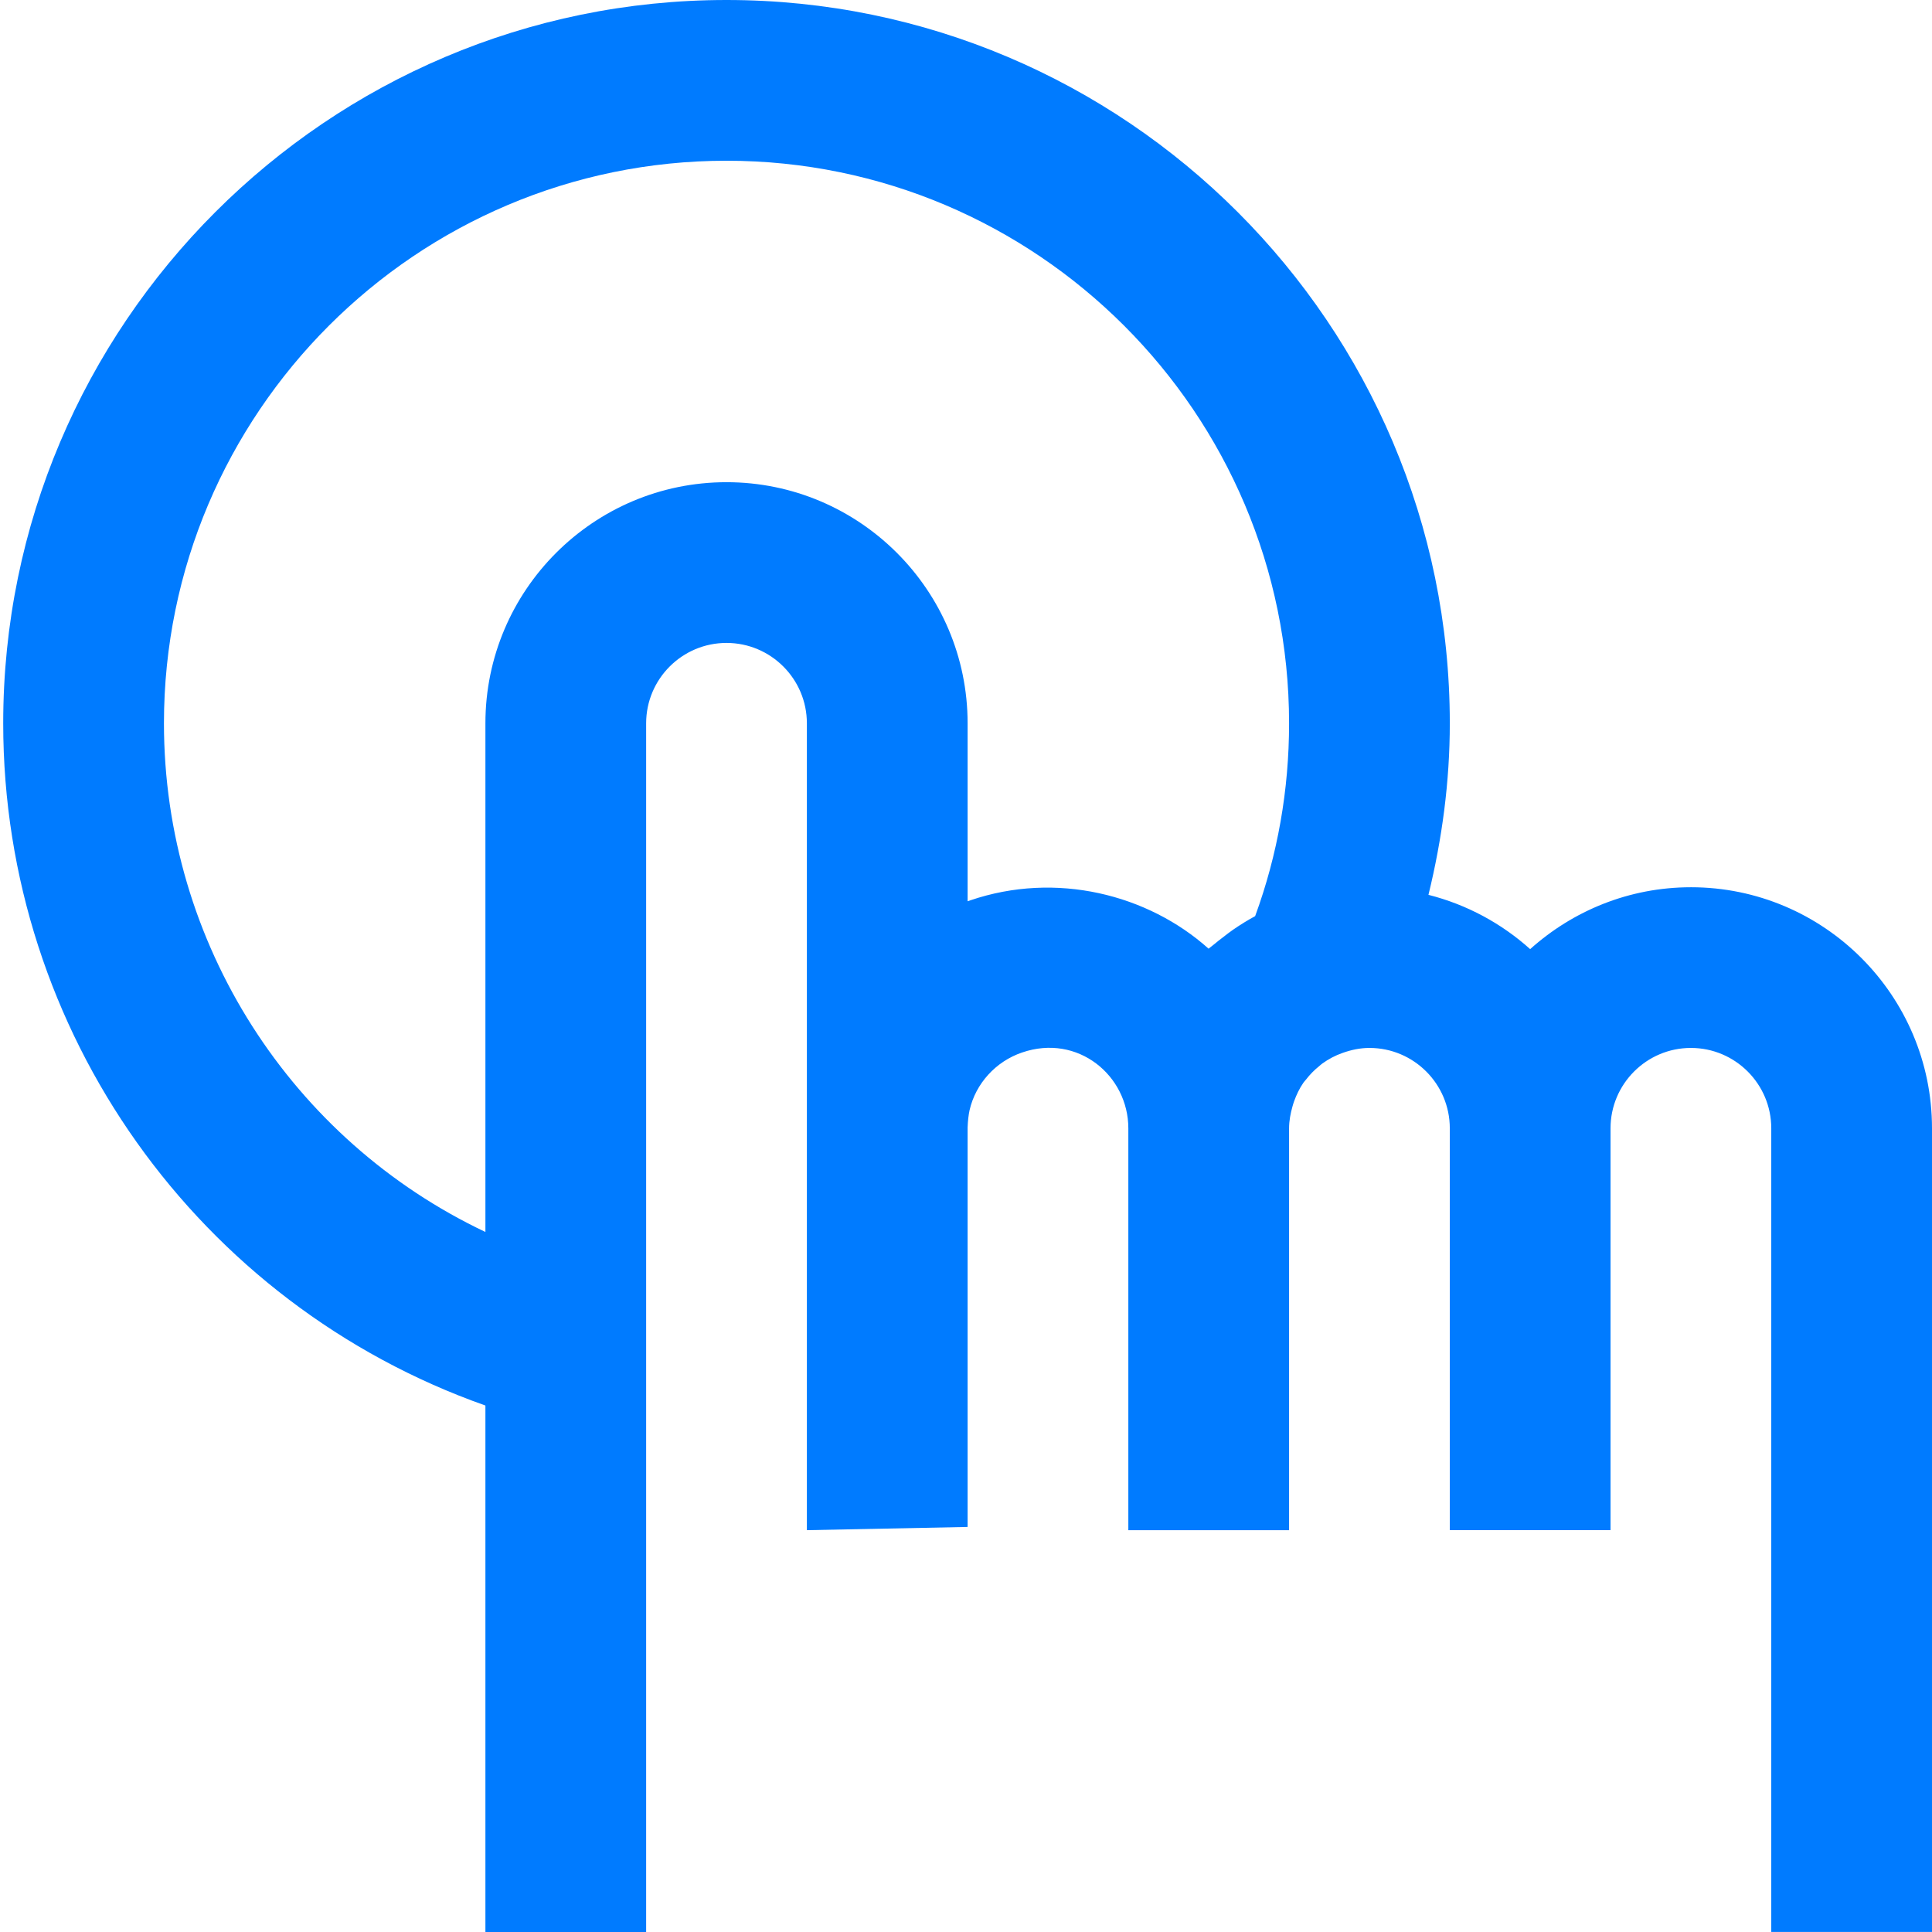
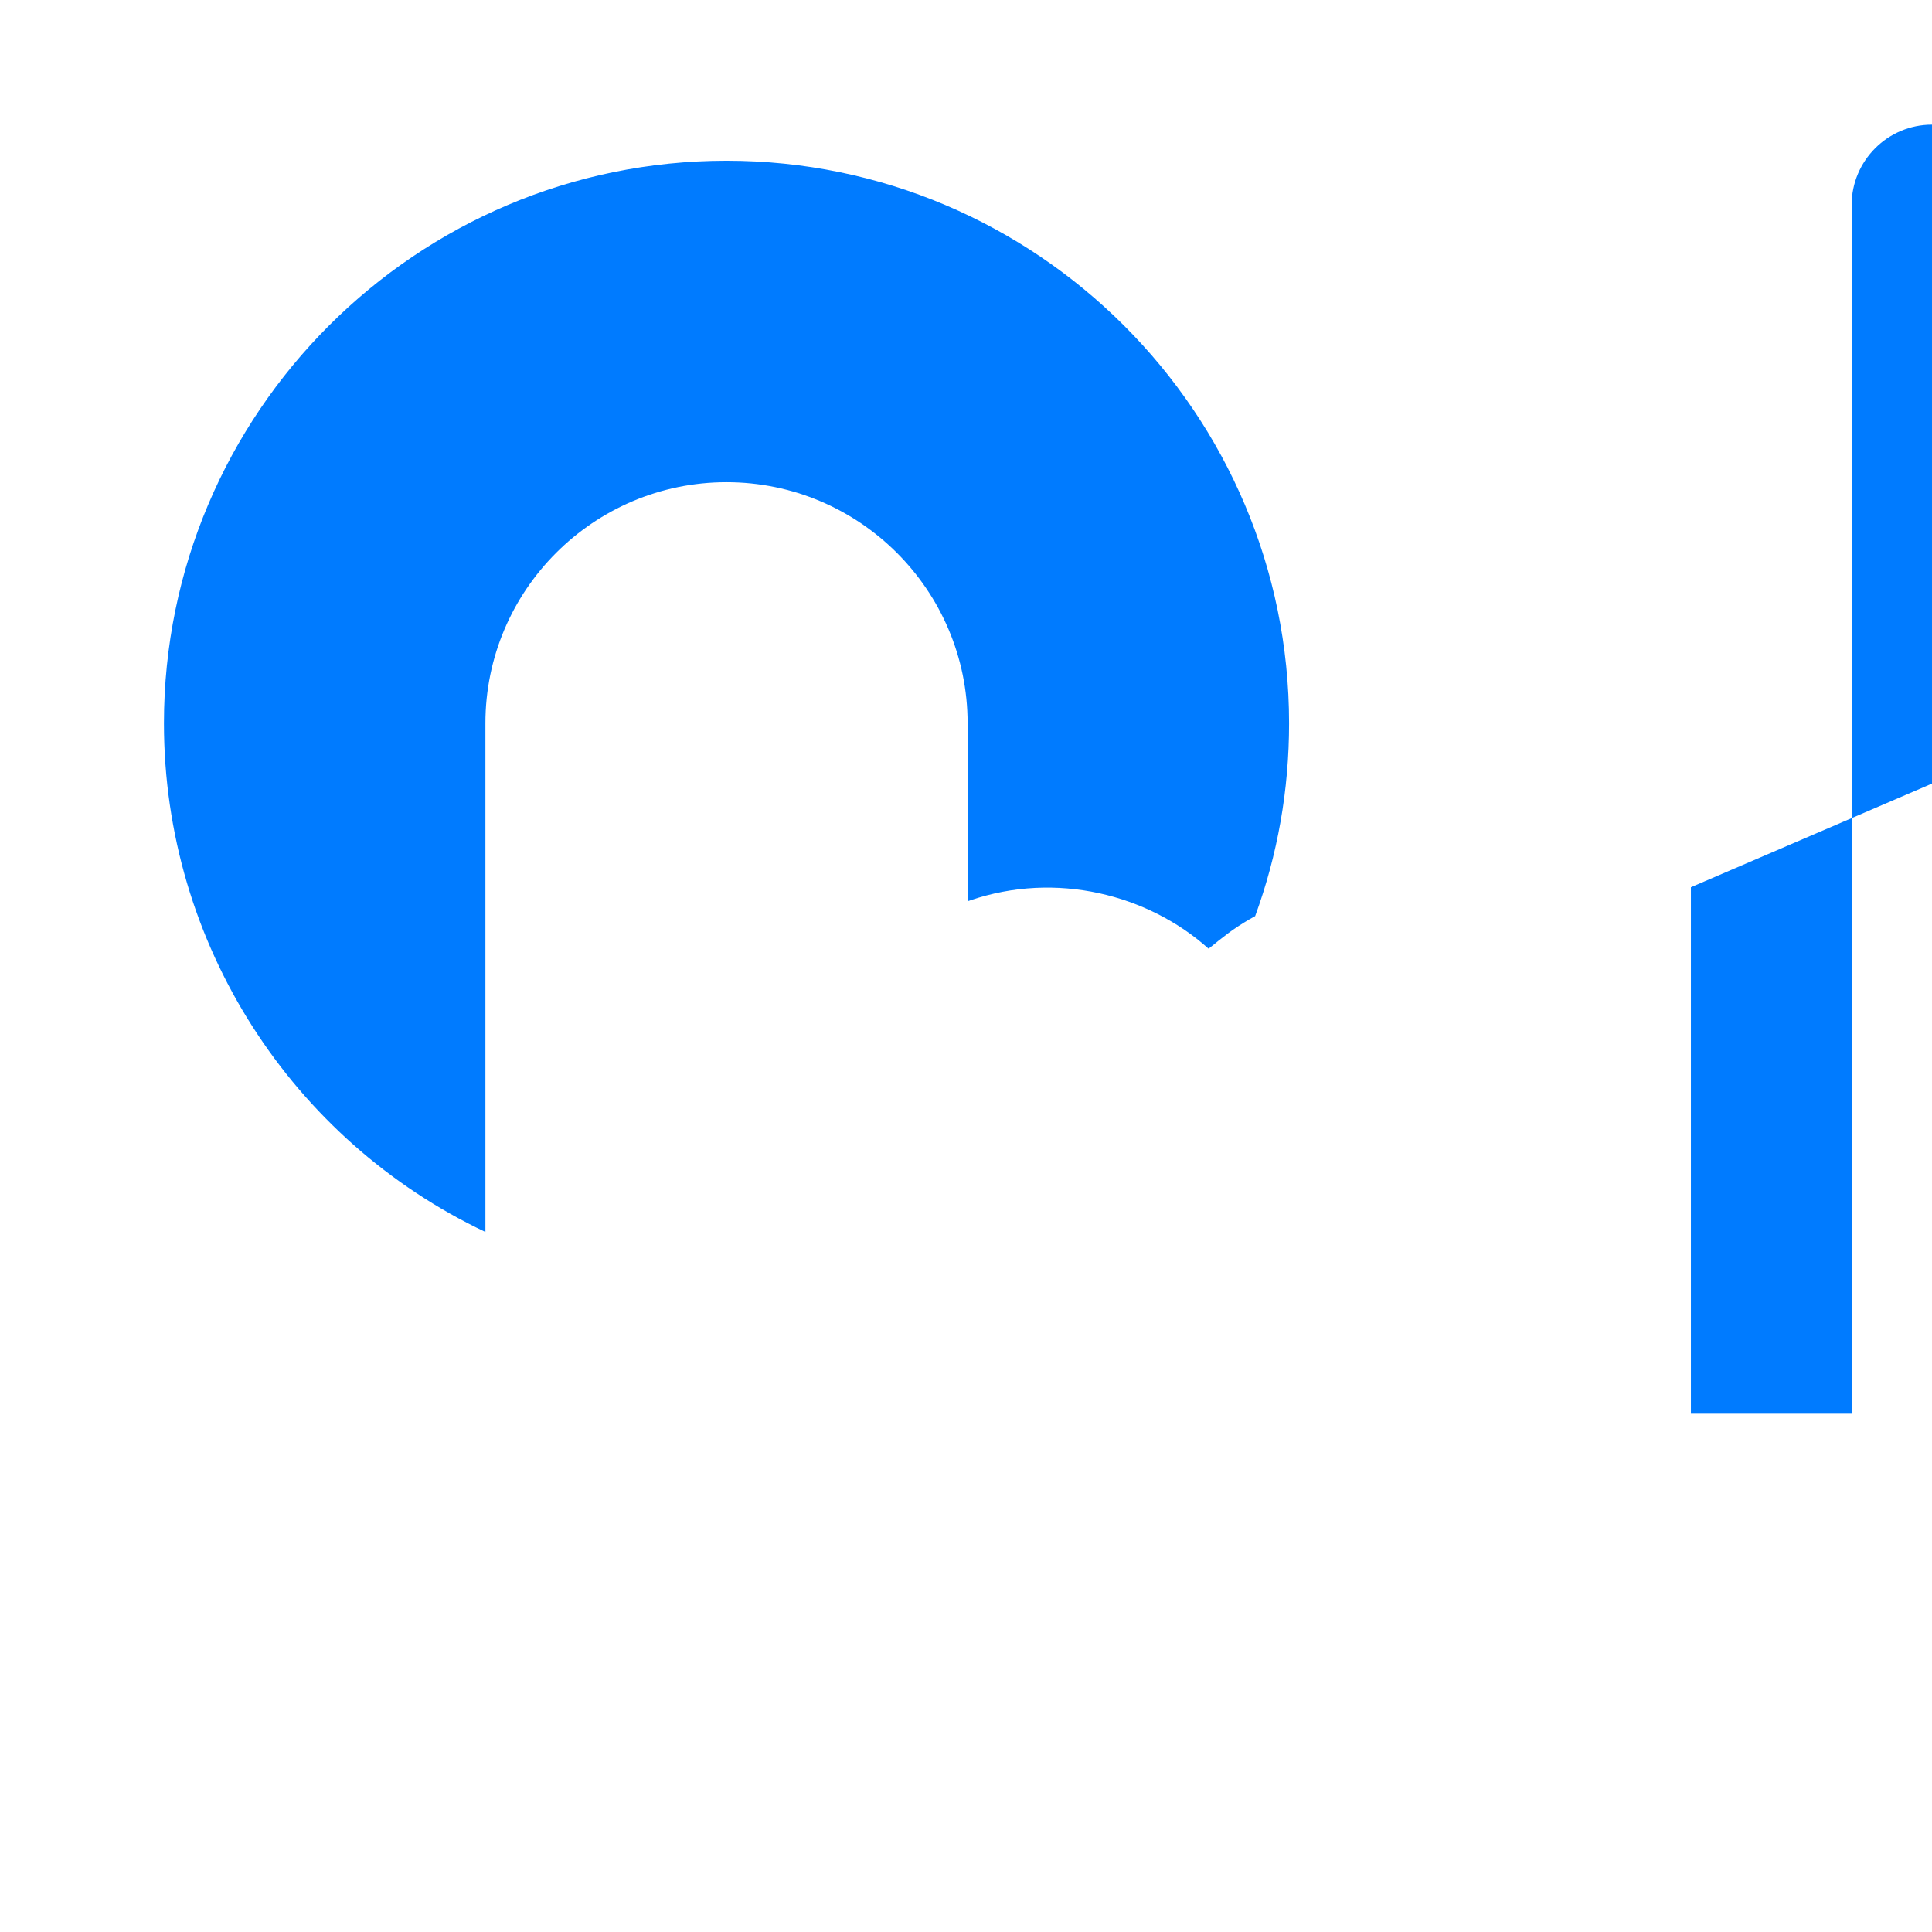
<svg xmlns="http://www.w3.org/2000/svg" height="512px" viewBox="0 0 384 384.64" width="512px">
-   <path d="m336.32 176.641c-12.305 0-23.496 4.688-32 12.32-5.695-5.113-12.602-8.871-20.25-10.809 2.715-11.105 4.25-22.496 4.25-34.152 0-79.398-64.602-144-144-144-79.398 0-144 64.602-144 144 0 61.504 38.895 115.672 96 135.824v104.816h32v-240.641c0-8.824 7.176-16 16-16 8.824 0 16 7.176 16 16v160.641l32-.641v-79.512c.047-1.352.184-2.504.391-3.465 1.219-5.312 5.219-9.703 10.449-11.48 11.113-3.816 21.16 4.594 21.16 15.098v80h32v-80c0-1.52.289-2.984.688-4.395.098-.336.191-.66.312-.988.473-1.32 1.078-2.586 1.871-3.723.145-.215.336-.391.496-.598.762-.992 1.641-1.891 2.617-2.672.215-.176.414-.371.641-.531 1.223-.879 2.574-1.605 4.055-2.117 1.672-.594 3.449-.984 5.32-.984 8.824 0 16 7.176 16 16v80h32v-80c0-8.824 7.176-16 16-16 8.824 0 16 7.176 16 16v160h32v-160c0-26.465-21.527-47.992-48-47.992zm-143.457 2.605c-.184.059-.367.129-.543.188v-35.434c0-26.473-21.527-48-48-48-26.473 0-48 21.527-48 48v101.273c-38.52-18.25-64-57.363-64-101.273 0-61.762 50.238-112 112-112 61.758 0 112 50.238 112 112 0 13.266-2.273 26.152-6.754 38.391-1.52.824-2.98 1.73-4.398 2.707-.633.43-1.23.91-1.84 1.375-.703.535-1.406 1.078-2.09 1.656-.301.254-.637.48-.941.742-12.082-10.816-30.375-15.445-47.434-9.625zm0 0" fill="#007bff" />
+   <path d="m336.32 176.641v104.816h32v-240.641c0-8.824 7.176-16 16-16 8.824 0 16 7.176 16 16v160.641l32-.641v-79.512c.047-1.352.184-2.504.391-3.465 1.219-5.312 5.219-9.703 10.449-11.48 11.113-3.816 21.16 4.594 21.16 15.098v80h32v-80c0-1.52.289-2.984.688-4.395.098-.336.191-.66.312-.988.473-1.32 1.078-2.586 1.871-3.723.145-.215.336-.391.496-.598.762-.992 1.641-1.891 2.617-2.672.215-.176.414-.371.641-.531 1.223-.879 2.574-1.605 4.055-2.117 1.672-.594 3.449-.984 5.32-.984 8.824 0 16 7.176 16 16v80h32v-80c0-8.824 7.176-16 16-16 8.824 0 16 7.176 16 16v160h32v-160c0-26.465-21.527-47.992-48-47.992zm-143.457 2.605c-.184.059-.367.129-.543.188v-35.434c0-26.473-21.527-48-48-48-26.473 0-48 21.527-48 48v101.273c-38.52-18.25-64-57.363-64-101.273 0-61.762 50.238-112 112-112 61.758 0 112 50.238 112 112 0 13.266-2.273 26.152-6.754 38.391-1.52.824-2.98 1.73-4.398 2.707-.633.43-1.23.91-1.84 1.375-.703.535-1.406 1.078-2.09 1.656-.301.254-.637.48-.941.742-12.082-10.816-30.375-15.445-47.434-9.625zm0 0" fill="#007bff" />
</svg>